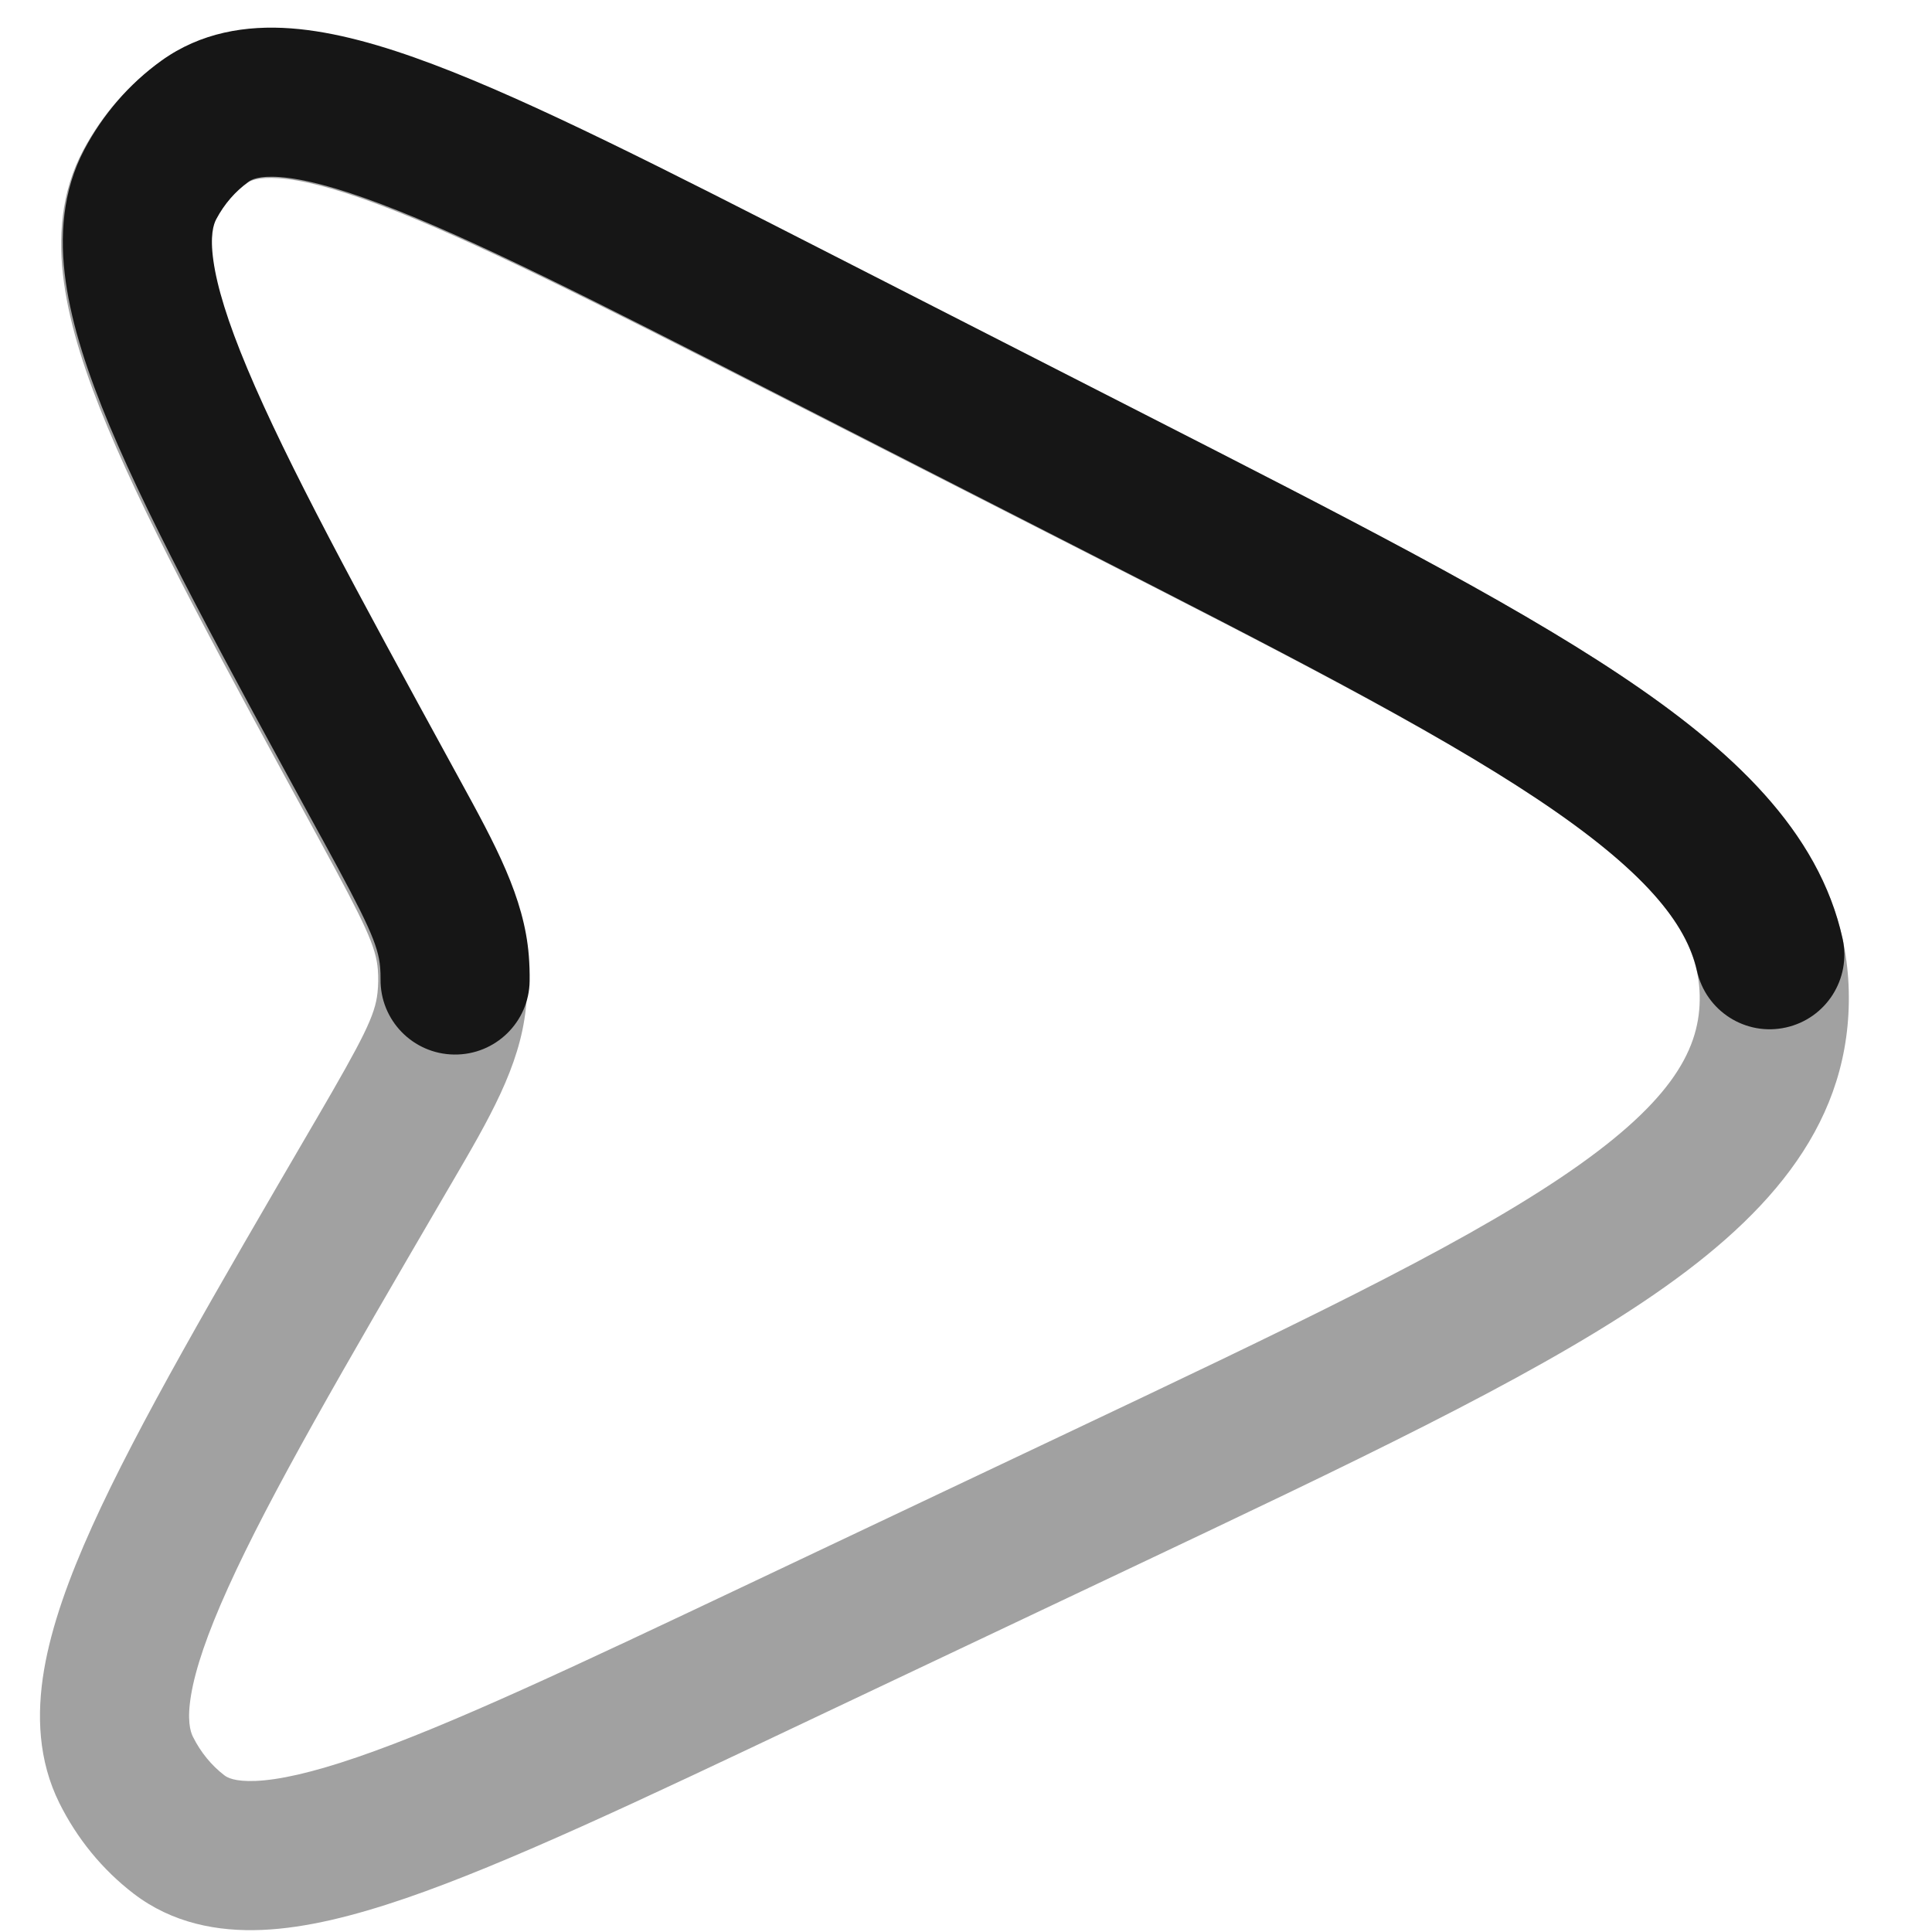
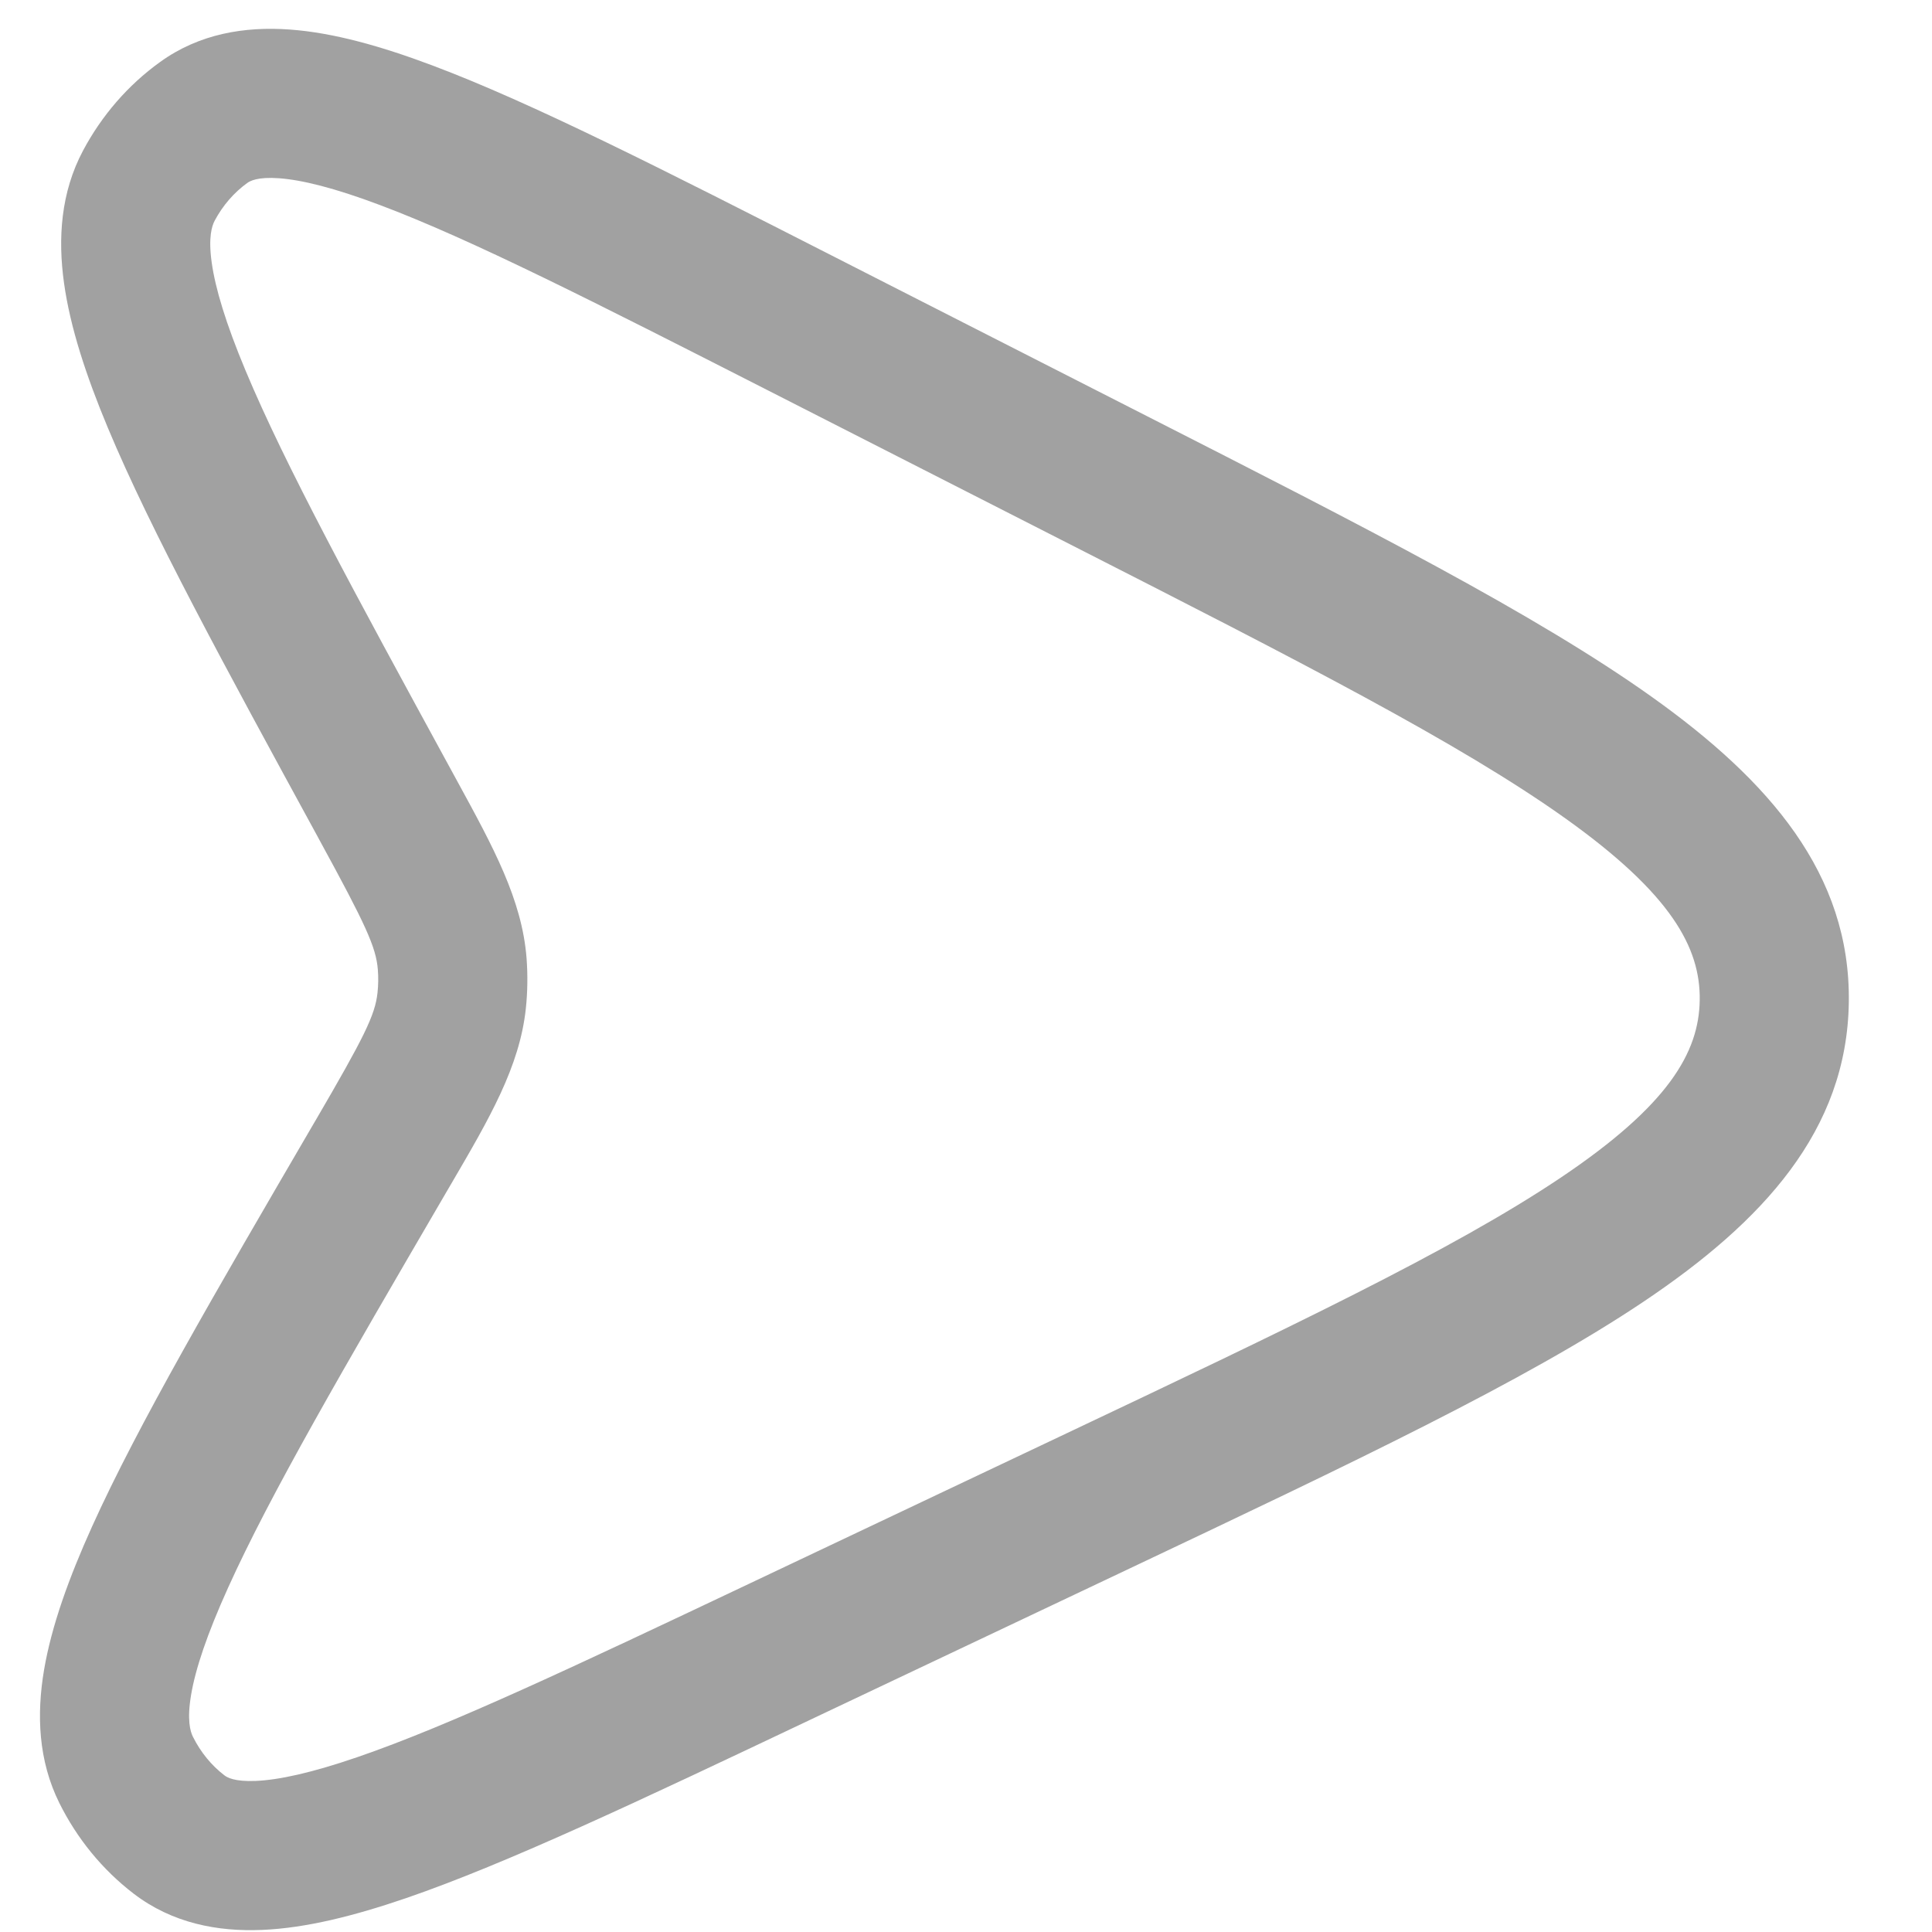
<svg xmlns="http://www.w3.org/2000/svg" width="35" height="35" viewBox="0 0 35 35" fill="none">
  <path opacity="0.4" fill-rule="evenodd" clip-rule="evenodd" d="M28.364 14.83C26.448 13.463 23.523 11.969 19.434 9.886L13.922 7.077C10.781 5.477 8.532 4.333 6.876 3.712C6.052 3.402 5.467 3.259 5.053 3.229C4.662 3.201 4.528 3.28 4.479 3.315C4.242 3.486 4.038 3.718 3.889 3.998C3.839 4.093 3.771 4.298 3.835 4.755C3.901 5.225 4.09 5.856 4.448 6.712C5.166 8.431 6.421 10.736 8.167 13.938C8.206 14.009 8.244 14.079 8.282 14.149C8.937 15.348 9.456 16.297 9.539 17.356C9.562 17.661 9.558 17.967 9.526 18.271C9.413 19.327 8.867 20.261 8.177 21.441C8.138 21.509 8.097 21.578 8.056 21.648C6.219 24.799 4.898 27.067 4.131 28.765C3.749 29.61 3.541 30.235 3.462 30.703C3.385 31.158 3.447 31.365 3.494 31.461C3.636 31.746 3.833 31.984 4.064 32.161C4.112 32.198 4.244 32.28 4.636 32.263C5.05 32.245 5.639 32.119 6.472 31.833C8.145 31.259 10.426 30.181 13.611 28.672L19.202 26.023C23.35 24.058 26.316 22.648 28.27 21.337C30.227 20.024 30.778 19.066 30.792 18.119C30.806 17.172 30.282 16.199 28.364 14.83ZM29.933 12.631C32.051 14.142 33.527 15.834 33.493 18.158C33.46 20.481 31.936 22.131 29.776 23.58C27.633 25.018 24.482 26.511 20.474 28.41L14.679 31.155C11.602 32.614 9.183 33.76 7.349 34.389C6.419 34.707 5.547 34.928 4.754 34.962C3.939 34.998 3.118 34.839 2.422 34.306C1.853 33.87 1.394 33.306 1.074 32.661C0.694 31.894 0.661 31.063 0.798 30.252C0.934 29.453 1.248 28.584 1.669 27.652C2.501 25.811 3.895 23.421 5.677 20.365L5.723 20.287C6.592 18.796 6.796 18.392 6.839 17.984C6.854 17.845 6.856 17.705 6.845 17.566C6.813 17.157 6.622 16.747 5.795 15.232L5.752 15.152C4.058 12.046 2.734 9.617 1.955 7.753C1.561 6.81 1.272 5.932 1.16 5.129C1.046 4.315 1.102 3.485 1.504 2.729C1.842 2.094 2.317 1.543 2.899 1.124C3.61 0.61 4.435 0.476 5.249 0.535C6.04 0.592 6.906 0.837 7.826 1.183C9.641 1.864 12.026 3.079 15.06 4.625L20.773 7.536C24.725 9.549 27.833 11.133 29.933 12.631Z" fill="#161616" />
-   <path fill-rule="evenodd" clip-rule="evenodd" d="M27.841 14.469C25.919 13.189 23.157 11.776 19.441 9.878L13.933 7.065C10.795 5.462 8.547 4.316 6.893 3.693C6.069 3.383 5.485 3.239 5.073 3.208C4.682 3.179 4.549 3.258 4.503 3.292C4.268 3.461 4.066 3.691 3.918 3.97C3.868 4.063 3.801 4.267 3.866 4.724C3.932 5.192 4.122 5.823 4.481 6.678C5.201 8.396 6.457 10.7 8.206 13.9C8.244 13.971 8.283 14.041 8.321 14.11C8.977 15.308 9.496 16.256 9.58 17.314C9.592 17.466 9.597 17.619 9.595 17.771C9.586 18.517 8.973 19.114 8.227 19.104C7.481 19.095 6.884 18.482 6.894 17.736C6.895 17.667 6.892 17.597 6.887 17.528C6.854 17.119 6.662 16.709 5.835 15.195L5.791 15.116C4.095 12.012 2.77 9.585 1.989 7.722C1.594 6.78 1.304 5.903 1.191 5.102C1.076 4.288 1.13 3.459 1.531 2.703C1.868 2.069 2.343 1.518 2.923 1.1C3.635 0.587 4.46 0.454 5.272 0.514C6.063 0.573 6.928 0.819 7.846 1.165C9.66 1.848 12.042 3.065 15.074 4.614L20.751 7.513C24.369 9.361 27.271 10.843 29.339 12.221C31.387 13.585 32.948 15.054 33.38 17.004C33.541 17.732 33.081 18.453 32.352 18.614C31.624 18.776 30.903 18.316 30.742 17.587C30.552 16.731 29.797 15.772 27.841 14.469Z" fill="#161616" />
</svg>